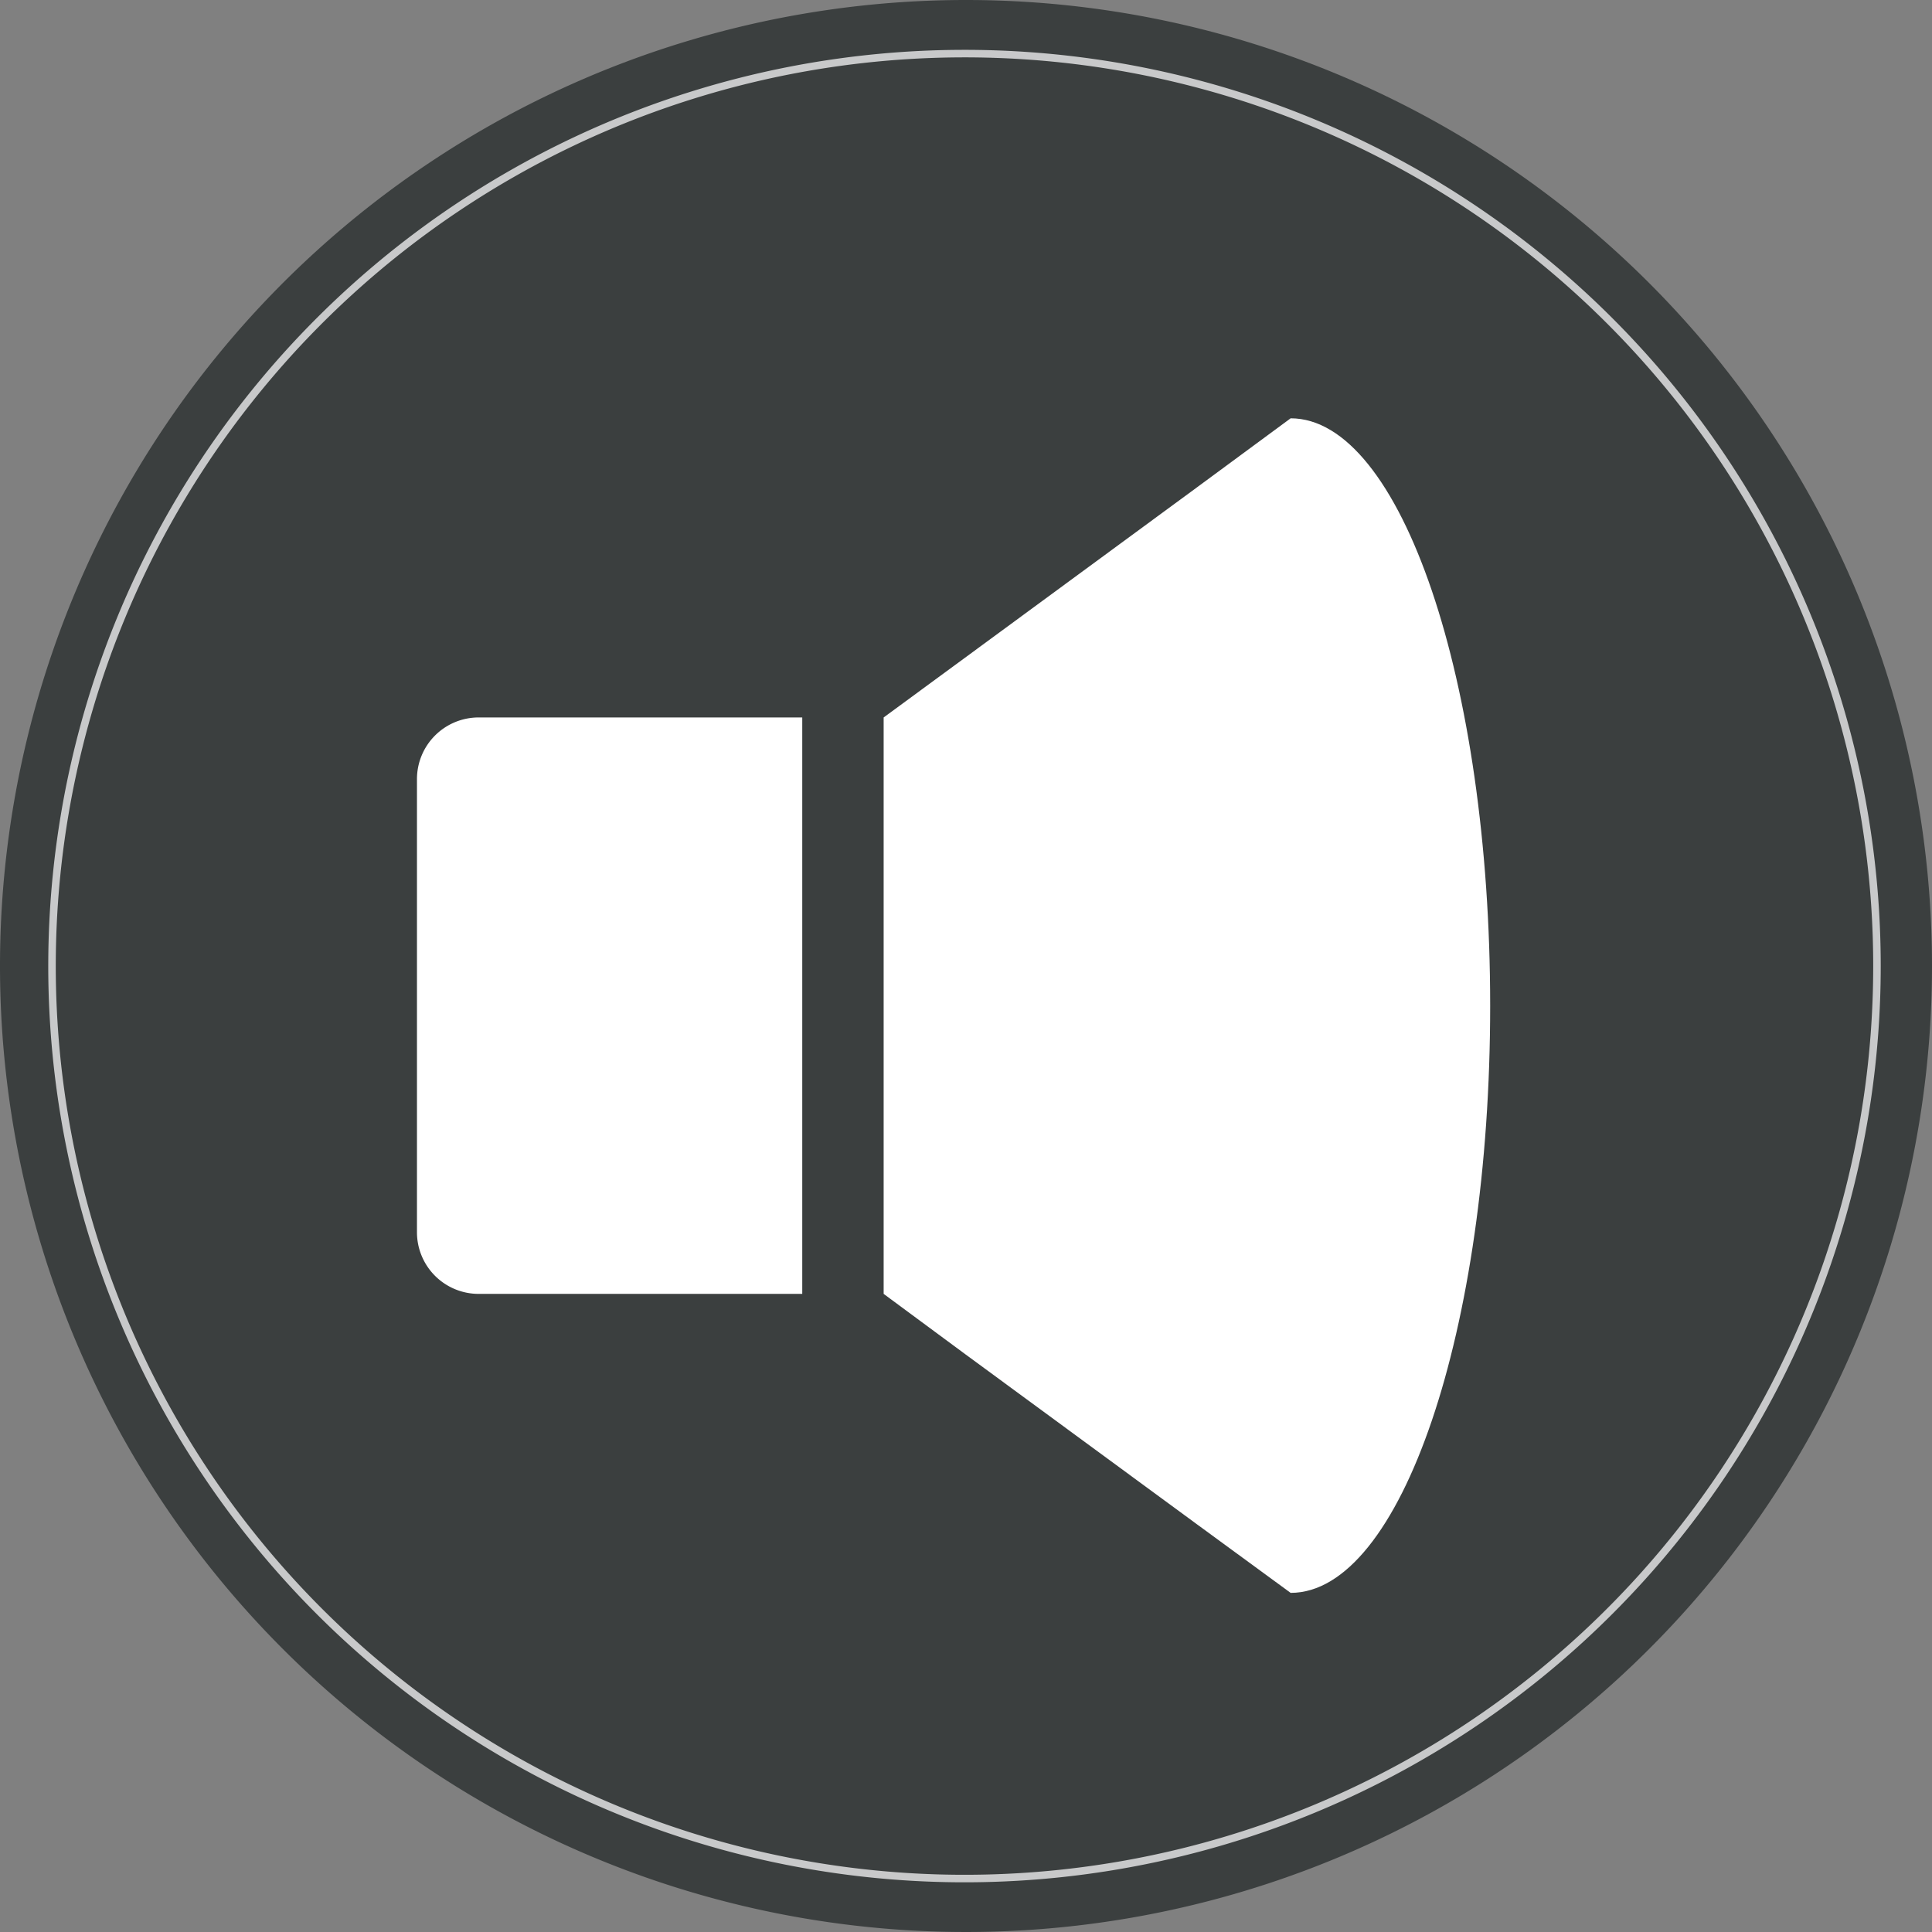
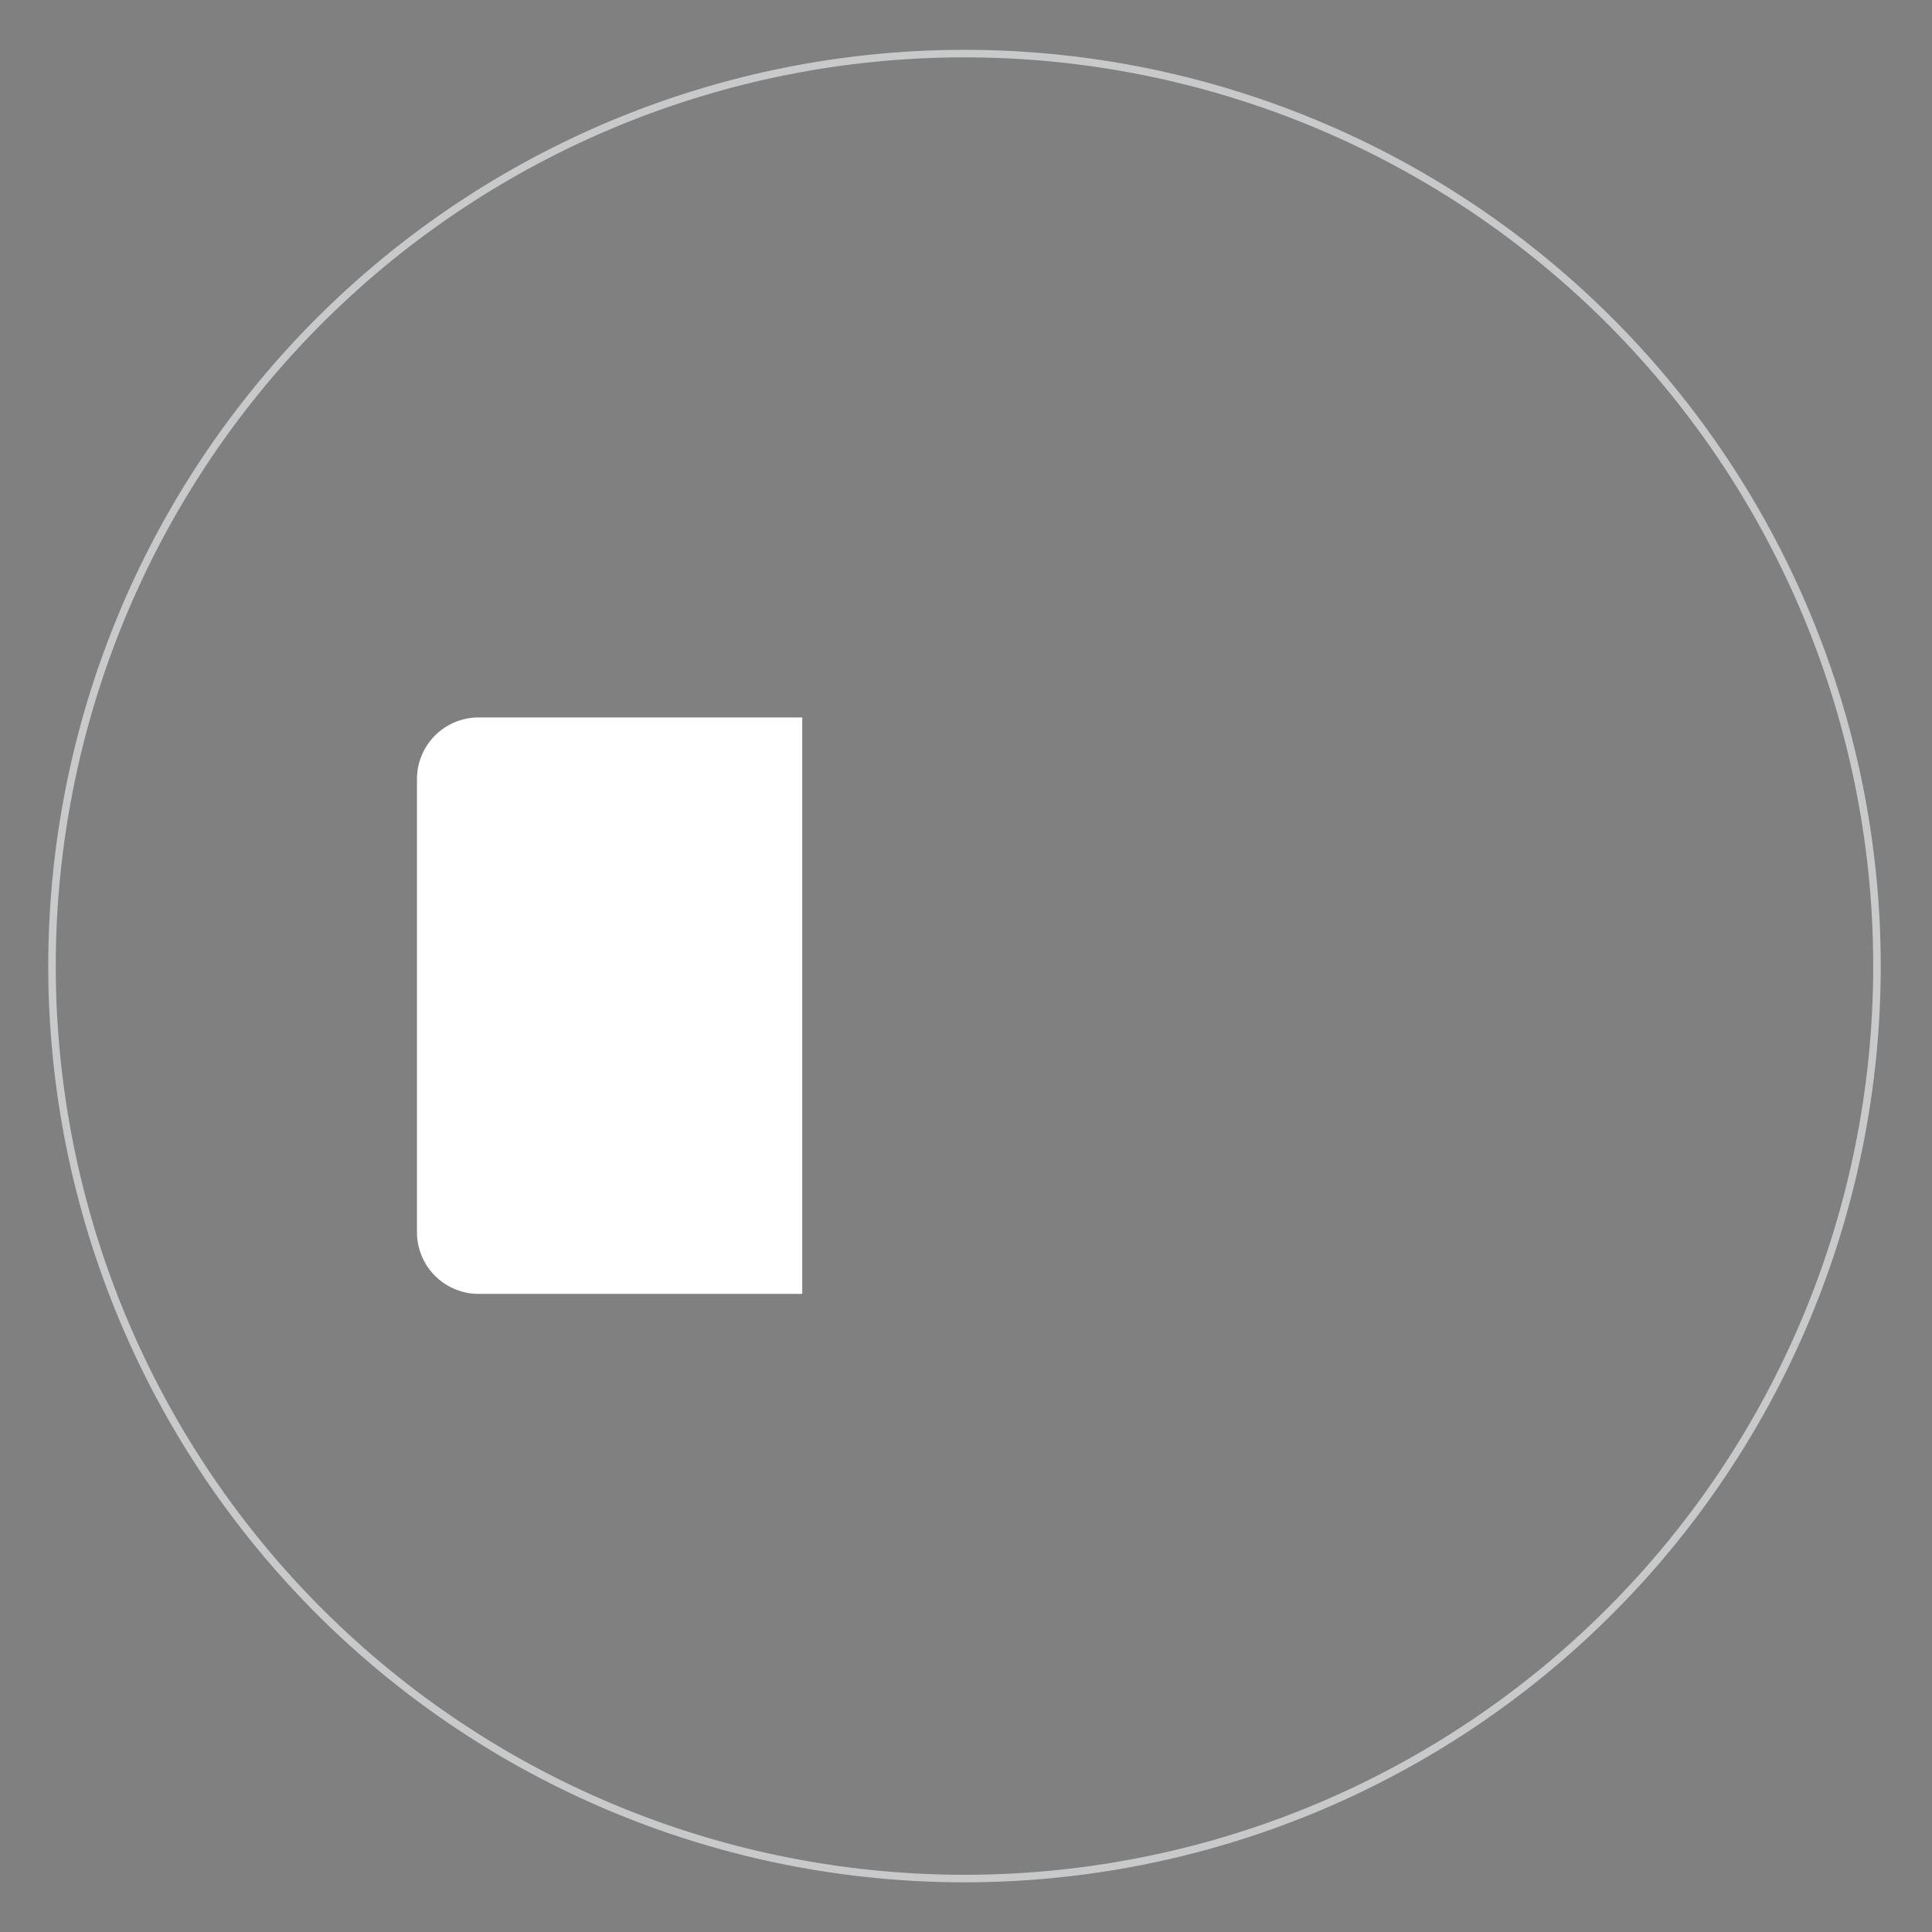
<svg xmlns="http://www.w3.org/2000/svg" viewBox="0 0 244 244">
  <rect x="0" y="0" width="244" height="244" fill="#808080" stroke="none" />
  <defs>
    <style>.cls-1{fill:#3b3f3f;}.cls-2{fill:#fff;}.cls-3{fill:none;stroke:#c8c9ca;stroke-miterlimit:10;stroke-width:0.95px;}</style>
  </defs>
  <title>ico_mainfunc04</title>
  <g id="レイヤー_2" data-name="レイヤー 2">
    <g id="レイヤー_1-2" data-name="レイヤー 1">
-       <path class="cls-1" d="M244,122A122,122,0,1,1,122,0,122,122,0,0,1,244,122Z" />
+       <path class="cls-1" d="M244,122Z" />
      <path class="cls-2" d="M60.45,90.61a7.79,7.79,0,0,0-7.79,7.78v57.24a7.79,7.79,0,0,0,7.79,7.78h40.87V90.61Z" />
-       <path class="cls-2" d="M151.21,61.52,121.87,83.07,111.6,90.61v72.8L121.87,171l29.34,21.54L163,201.17c13.92,0,25.2-33.2,25.2-74.16S176.92,52.83,163,52.83Z" />
      <path class="cls-3" d="M237.05,122A115.24,115.24,0,1,1,121.81,6.77,115.23,115.23,0,0,1,237.05,122Z" />
    </g>
  </g>
</svg>